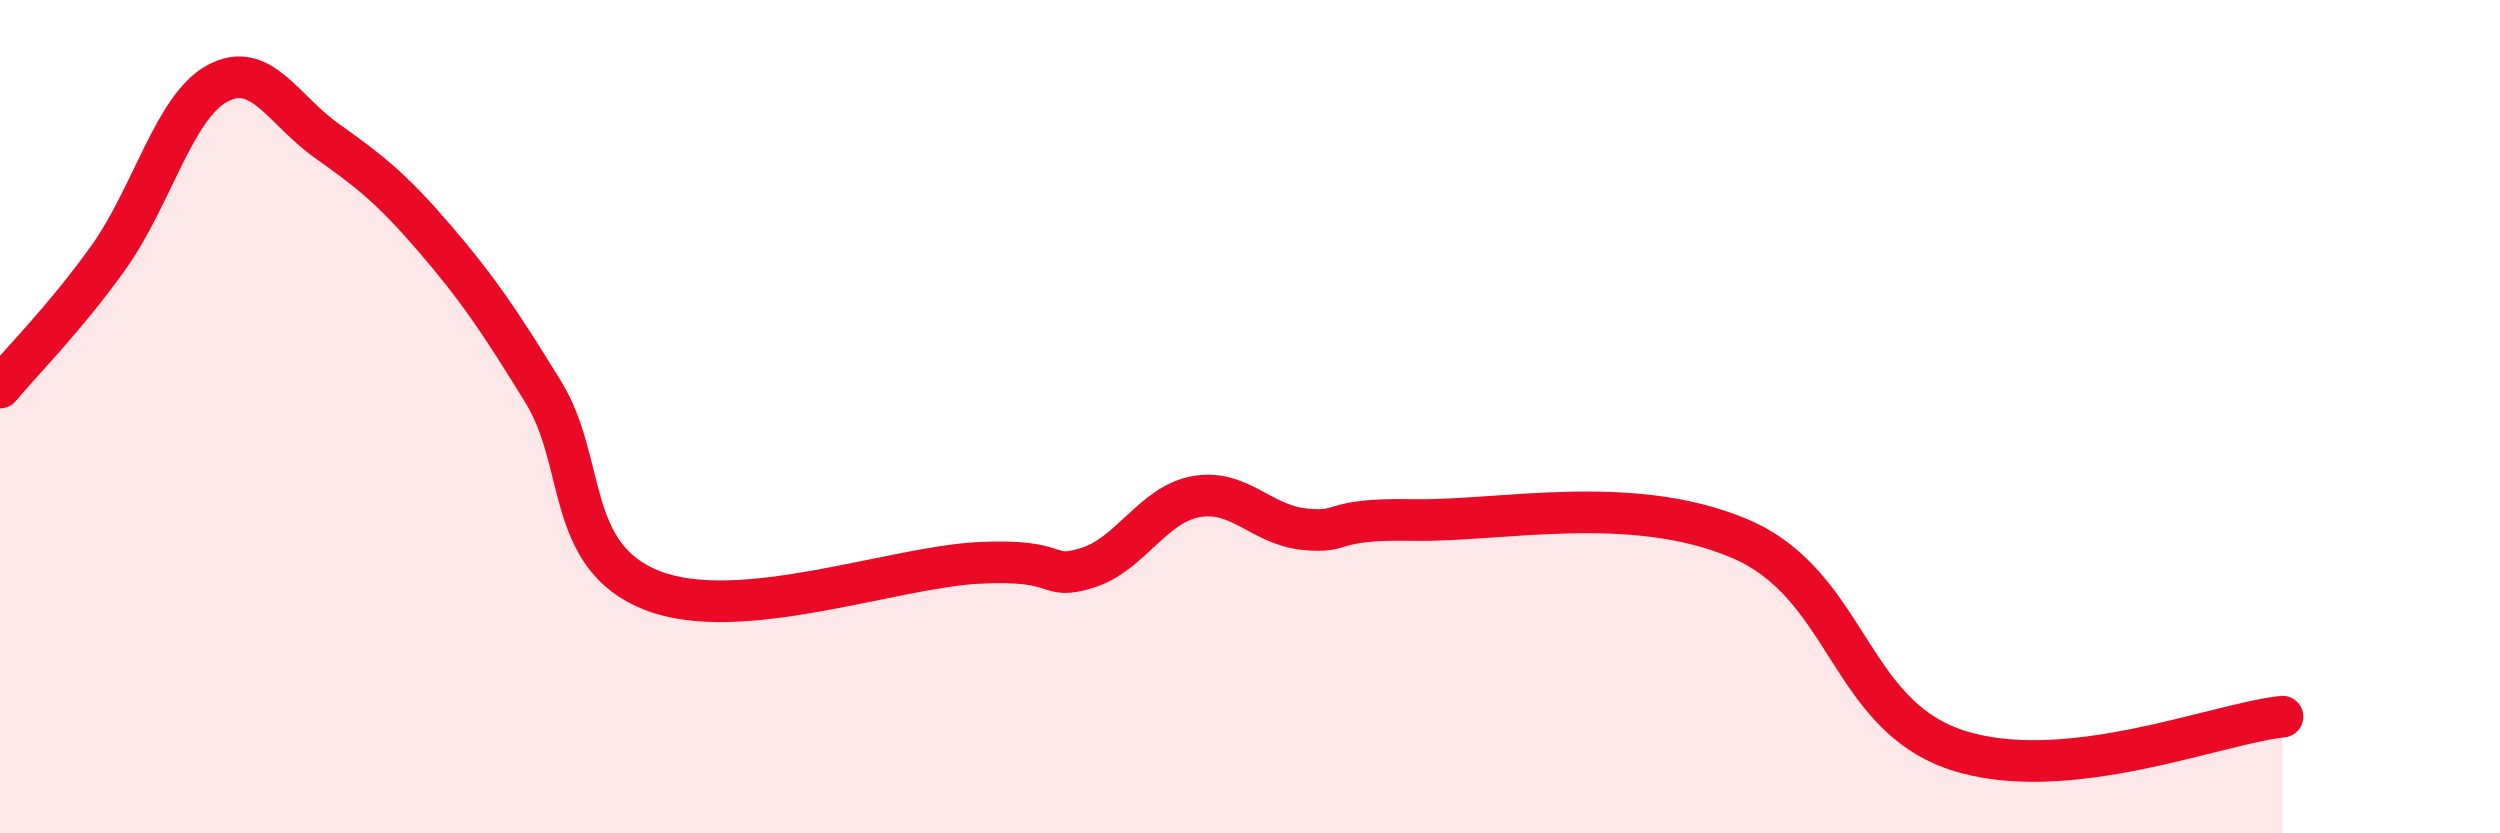
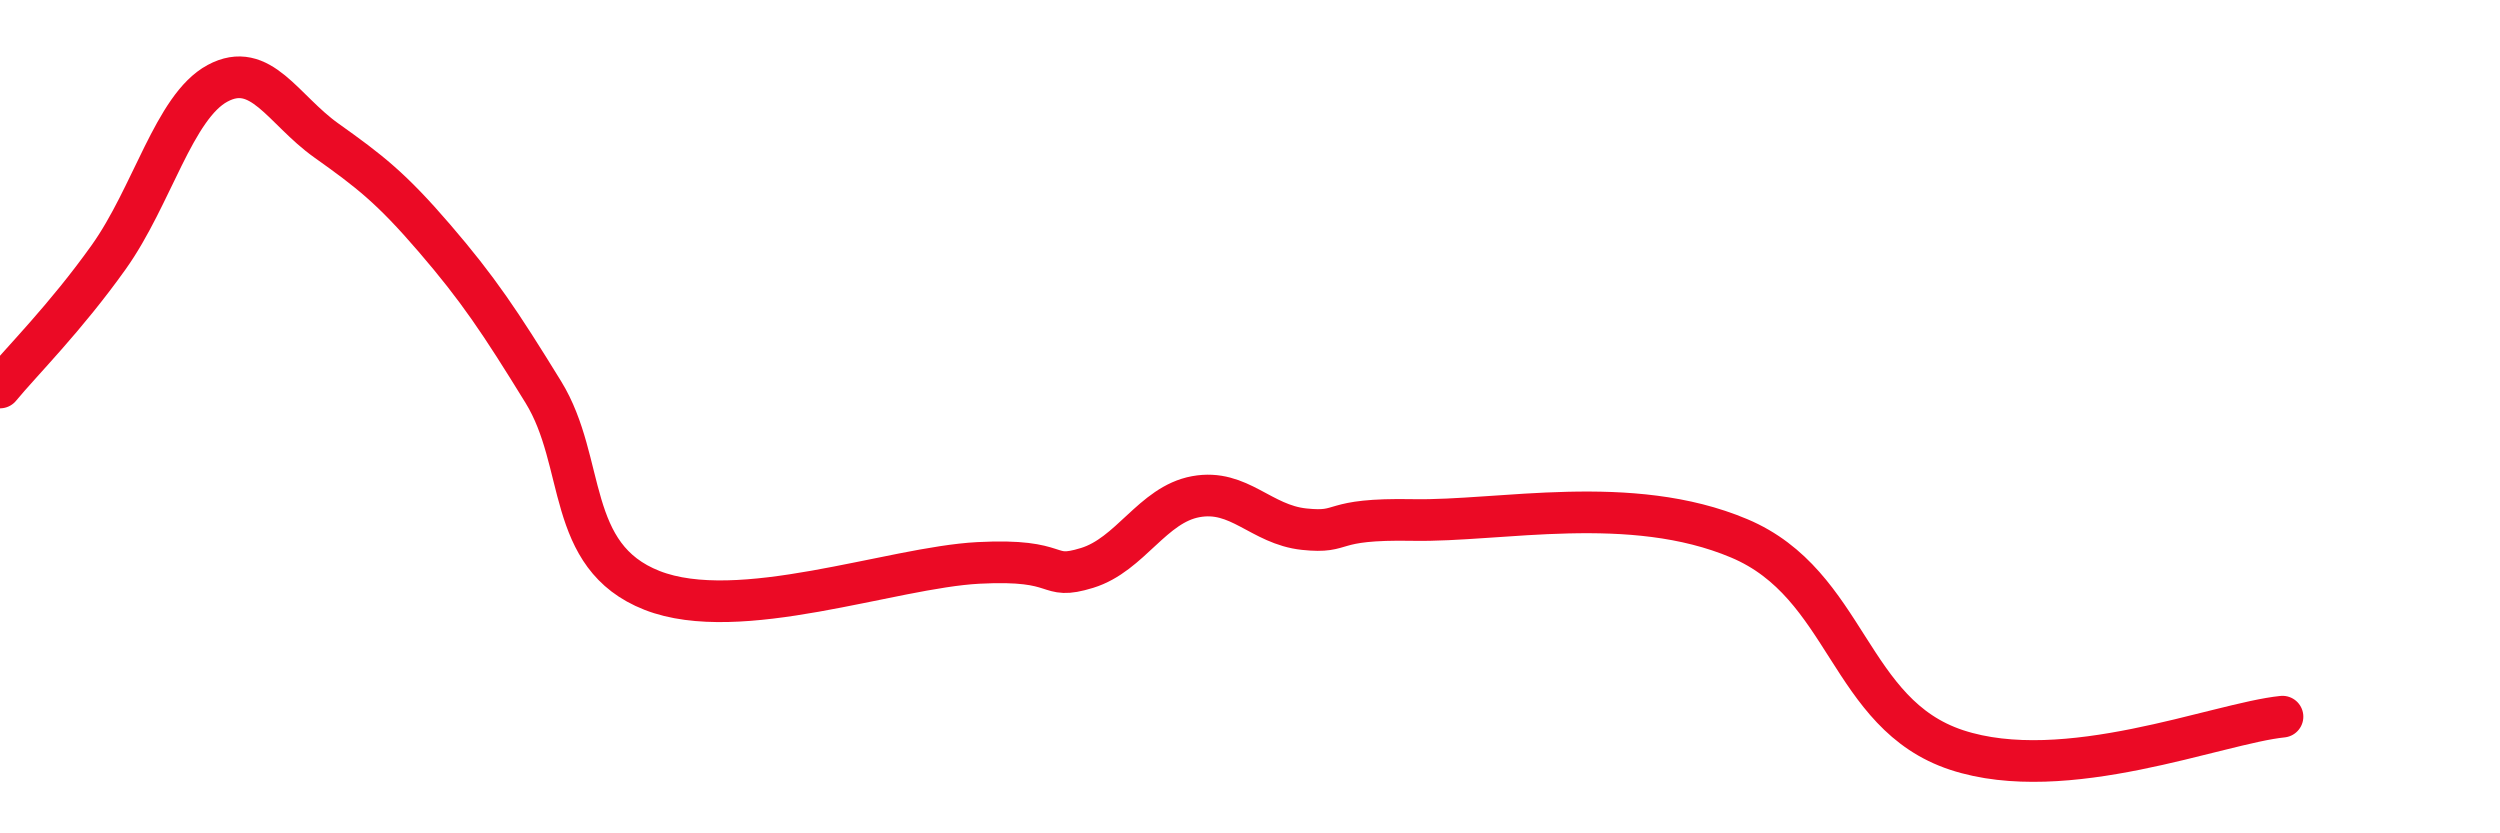
<svg xmlns="http://www.w3.org/2000/svg" width="60" height="20" viewBox="0 0 60 20">
-   <path d="M 0,9.3 C 0.52,8.67 1.57,7.63 2.61,6.17 C 3.65,4.71 4.18,2.56 5.22,2 C 6.26,1.44 6.79,2.63 7.83,3.37 C 8.87,4.11 9.39,4.51 10.43,5.72 C 11.47,6.93 12,7.72 13.04,9.41 C 14.08,11.1 13.56,13.35 15.65,14.17 C 17.74,14.99 21.39,13.62 23.48,13.51 C 25.57,13.4 25.05,13.95 26.09,13.63 C 27.13,13.31 27.66,12.11 28.7,11.92 C 29.74,11.73 30.26,12.59 31.3,12.7 C 32.34,12.81 31.82,12.44 33.91,12.48 C 36,12.52 39.13,11.82 41.74,12.92 C 44.35,14.02 44.35,17.14 46.96,18 C 49.57,18.86 53.22,17.36 54.78,17.2L54.78 20L0 20Z" fill="#EB0A25" opacity="0.1" stroke-linecap="round" stroke-linejoin="round" />
  <path d="M 0,9.3 C 0.52,8.67 1.57,7.63 2.61,6.17 C 3.65,4.71 4.18,2.56 5.22,2 C 6.26,1.44 6.79,2.63 7.83,3.37 C 8.87,4.11 9.39,4.51 10.43,5.72 C 11.47,6.93 12,7.72 13.04,9.41 C 14.08,11.1 13.56,13.35 15.65,14.17 C 17.74,14.99 21.39,13.62 23.48,13.51 C 25.57,13.4 25.05,13.95 26.09,13.63 C 27.13,13.31 27.66,12.11 28.7,11.92 C 29.74,11.73 30.26,12.59 31.3,12.7 C 32.34,12.81 31.82,12.44 33.91,12.48 C 36,12.52 39.13,11.82 41.74,12.92 C 44.35,14.02 44.35,17.14 46.96,18 C 49.57,18.86 53.22,17.36 54.78,17.2" stroke="#EB0A25" stroke-width="1" fill="none" stroke-linecap="round" stroke-linejoin="round" />
</svg>